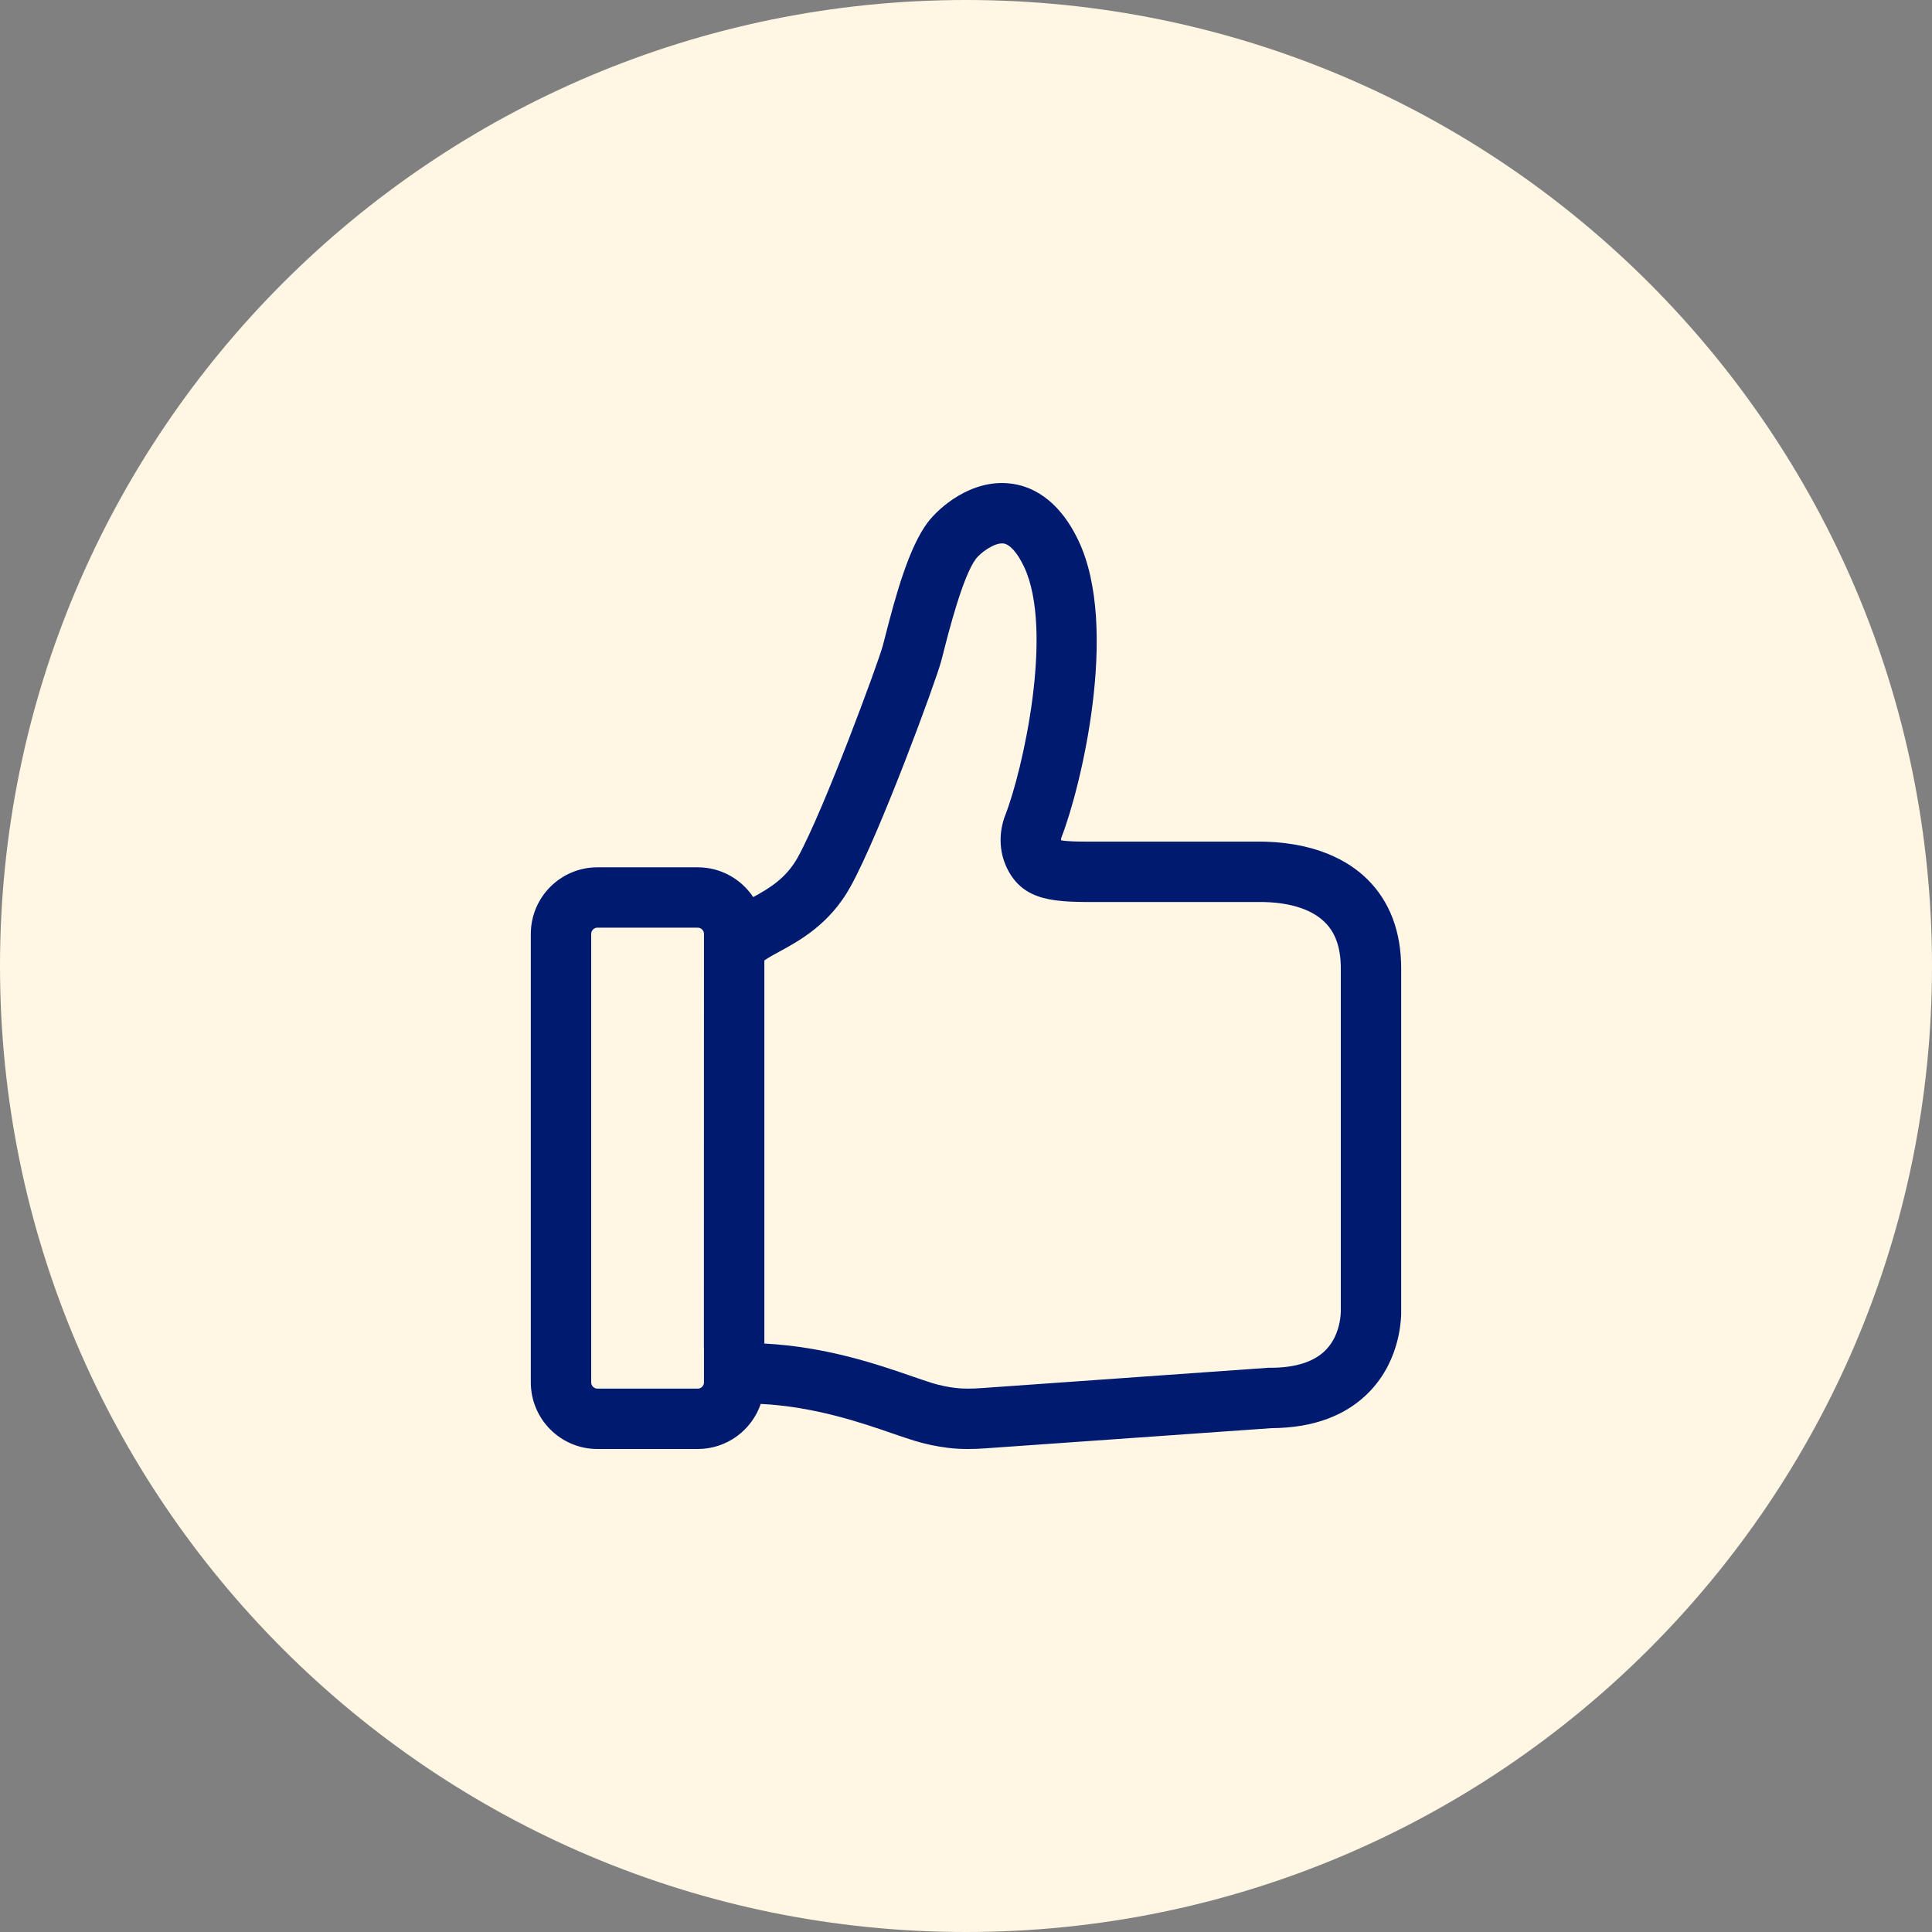
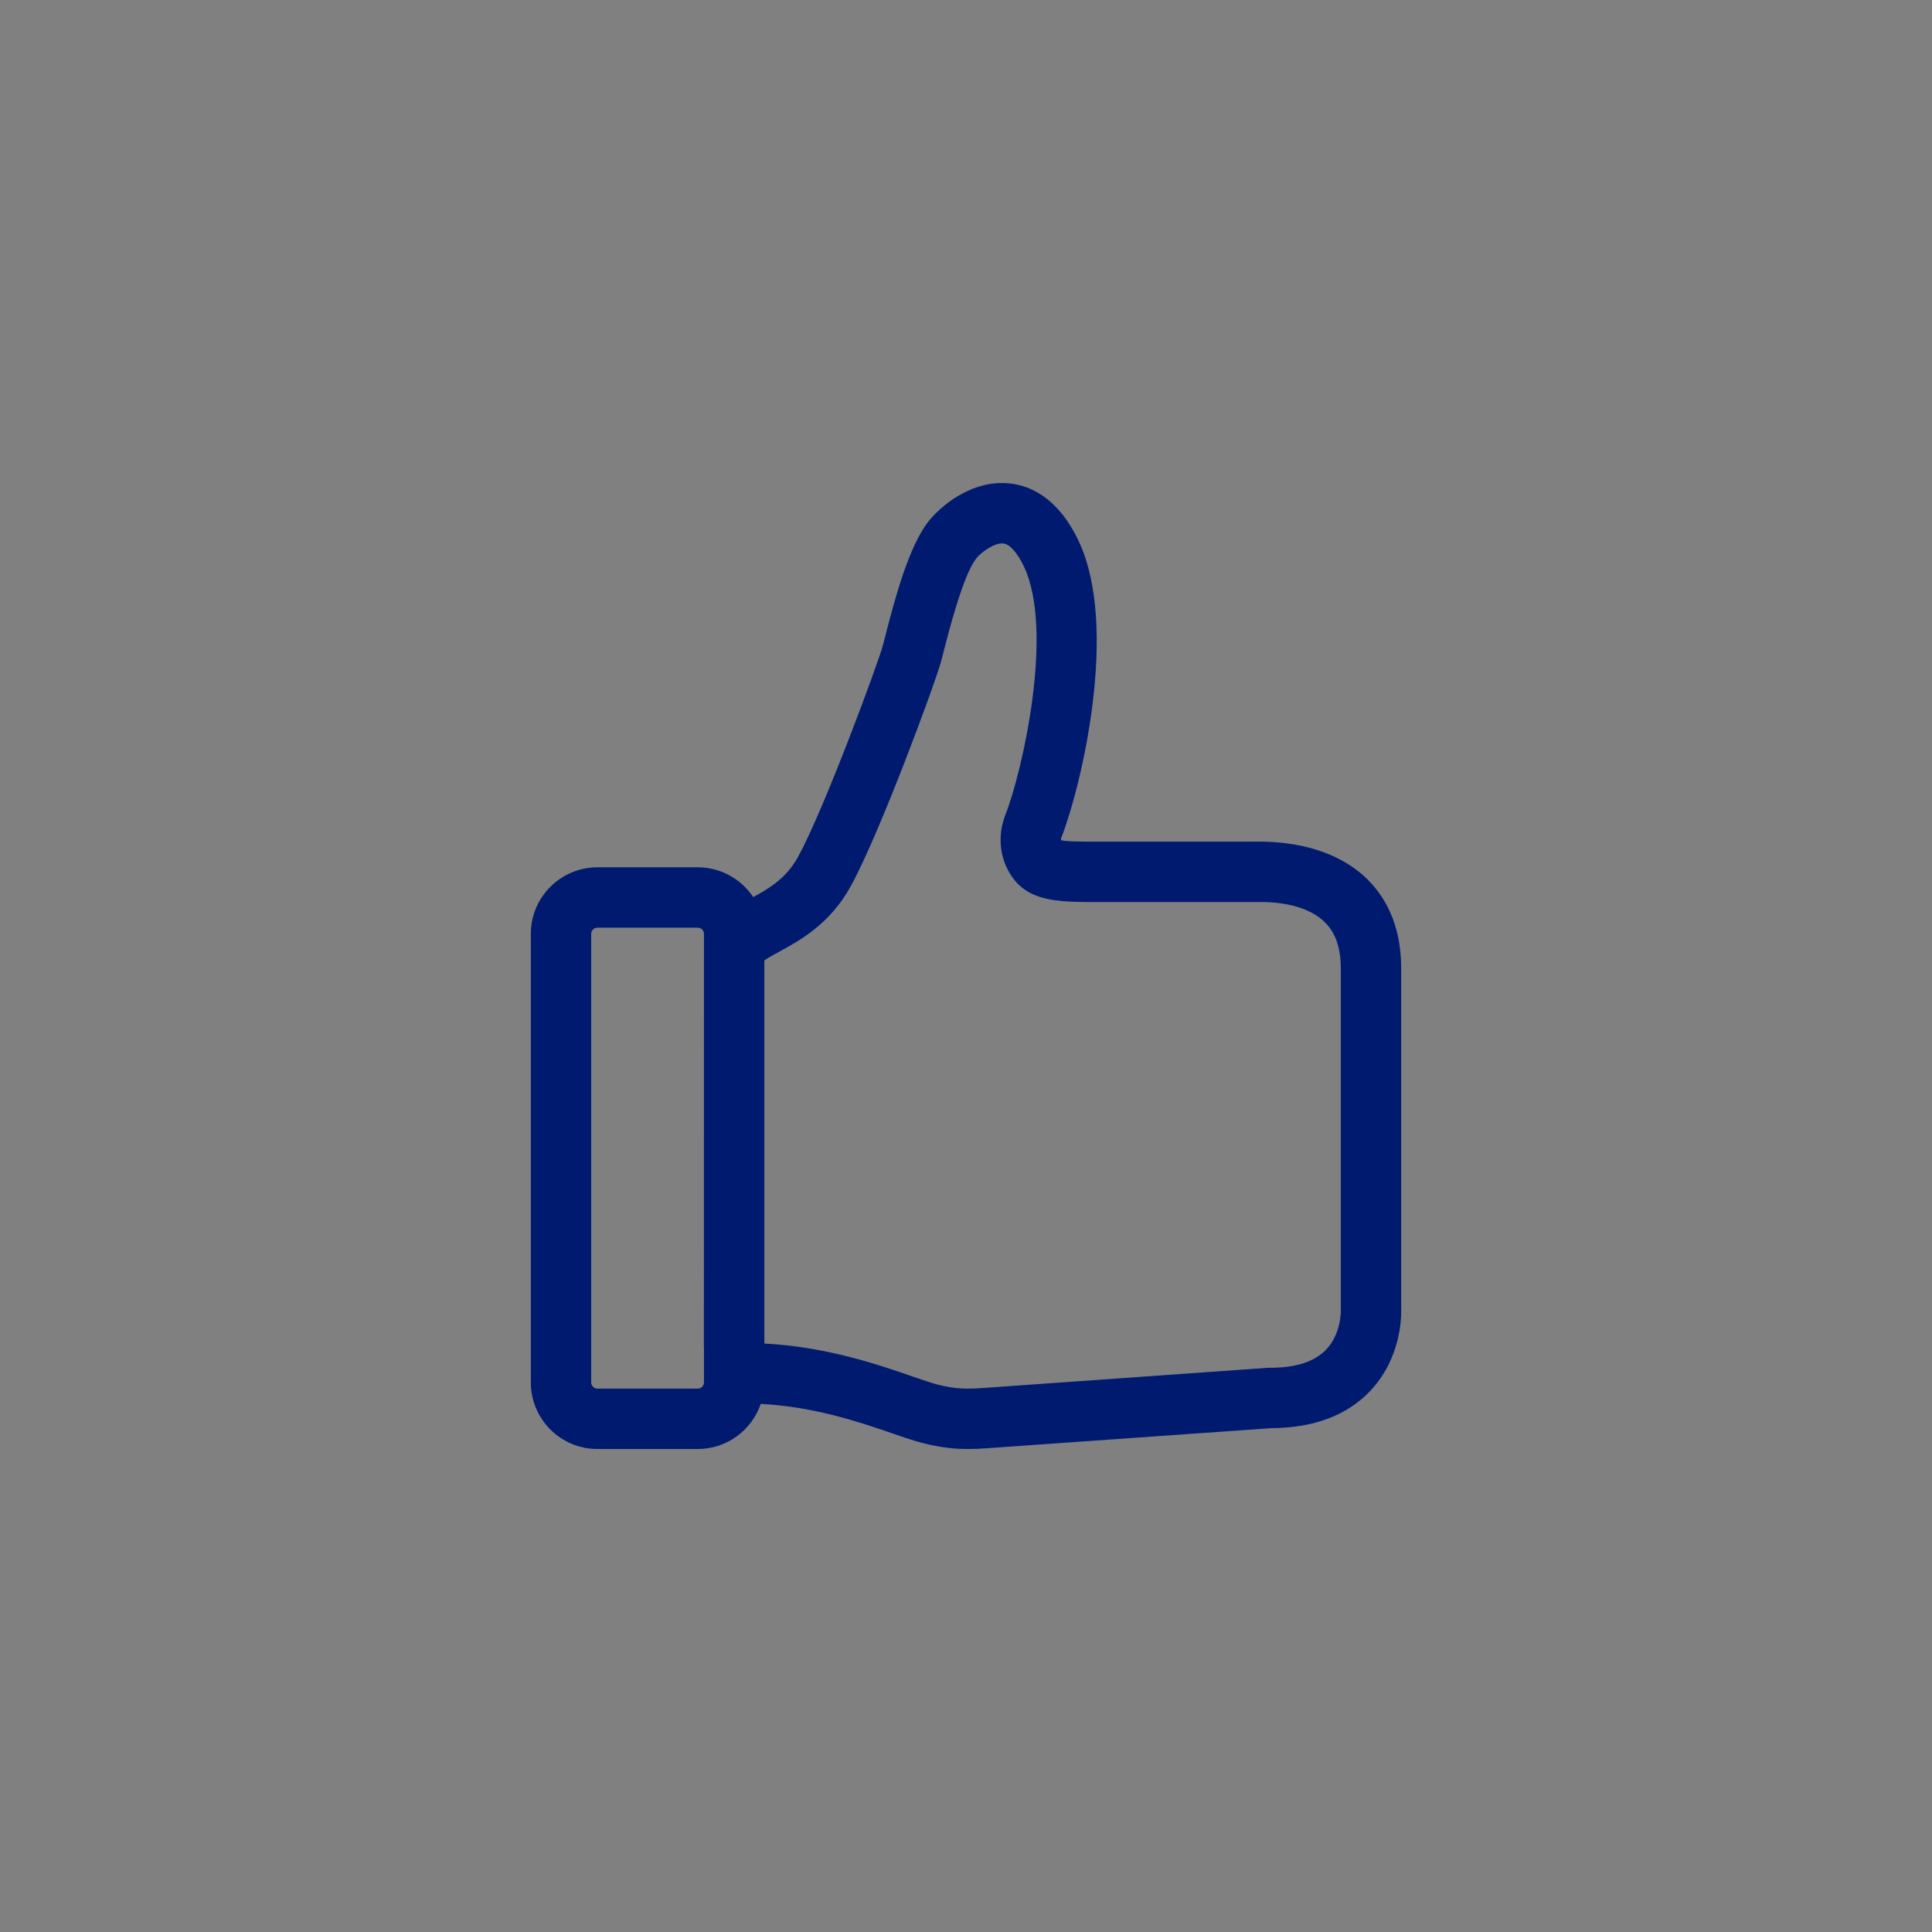
<svg xmlns="http://www.w3.org/2000/svg" width="24" height="24" viewBox="0 0 24 24" fill="none">
  <rect x="0" y="0" width="24" height="24" fill="#808080" stroke="none" />
-   <path d="M0 12C0 5.373 5.373 0 12 0V0C18.627 0 24 5.373 24 12V12C24 18.627 18.627 24 12 24V24C5.373 24 0 18.627 0 12V12Z" fill="#FFF7E4" />
  <path d="M17.406 12.032C17.406 11.571 17.264 11.197 16.984 10.921C16.762 10.702 16.338 10.445 15.588 10.455L13.666 10.455C13.468 10.456 13.264 10.456 13.18 10.438C13.179 10.427 13.181 10.412 13.188 10.396C13.424 9.791 13.911 7.797 13.397 6.716C13.139 6.174 12.788 6.03 12.538 6.005C12.062 5.956 11.667 6.301 11.524 6.49C11.291 6.8 11.127 7.392 10.992 7.923L10.966 8.022C10.915 8.217 10.241 10.05 9.911 10.649C9.766 10.91 9.56 11.033 9.357 11.144C9.208 10.921 8.955 10.774 8.668 10.774H7.421C6.965 10.774 6.594 11.145 6.594 11.601V17.173C6.594 17.629 6.965 18 7.421 18H8.668C9.031 18 9.339 17.765 9.45 17.44C10.119 17.473 10.706 17.675 11.096 17.81C11.198 17.845 11.287 17.875 11.362 17.898C11.499 17.94 11.642 17.97 11.786 17.987C11.863 17.996 11.942 18 12.029 18C12.098 18 12.173 17.997 12.254 17.991L15.795 17.741C16.32 17.738 16.732 17.583 17.02 17.28C17.405 16.874 17.409 16.361 17.406 16.26V12.032ZM8.745 11.93L8.744 16.746L8.745 16.75V17.173C8.745 17.215 8.71 17.25 8.668 17.25H7.421C7.379 17.25 7.344 17.215 7.344 17.173V11.601C7.344 11.559 7.379 11.524 7.421 11.524H8.668C8.71 11.524 8.745 11.559 8.745 11.601V11.93ZM16.471 16.768C16.328 16.916 16.096 16.991 15.781 16.991C15.773 16.991 15.764 16.991 15.755 16.991L12.201 17.243C12.068 17.253 11.963 17.252 11.873 17.242C11.773 17.23 11.675 17.21 11.581 17.181C11.513 17.16 11.433 17.132 11.341 17.101C10.912 16.952 10.267 16.73 9.495 16.69V14.469L9.495 11.931C9.497 11.929 9.5 11.928 9.502 11.926C9.545 11.896 9.609 11.861 9.677 11.824C9.929 11.687 10.309 11.481 10.567 11.011C10.931 10.352 11.628 8.457 11.692 8.212L11.719 8.108C11.785 7.848 11.961 7.157 12.123 6.942C12.179 6.868 12.35 6.74 12.462 6.751C12.543 6.759 12.637 6.864 12.72 7.038C13.095 7.828 12.707 9.565 12.489 10.123C12.404 10.341 12.411 10.58 12.507 10.78C12.713 11.208 13.115 11.207 13.668 11.205L13.803 11.205L15.572 11.205L15.6 11.205C16.091 11.196 16.337 11.337 16.457 11.456C16.591 11.587 16.656 11.775 16.656 12.032V16.267C16.656 16.271 16.656 16.279 16.656 16.282C16.656 16.285 16.662 16.572 16.471 16.768Z" fill="#001A70" />
</svg>